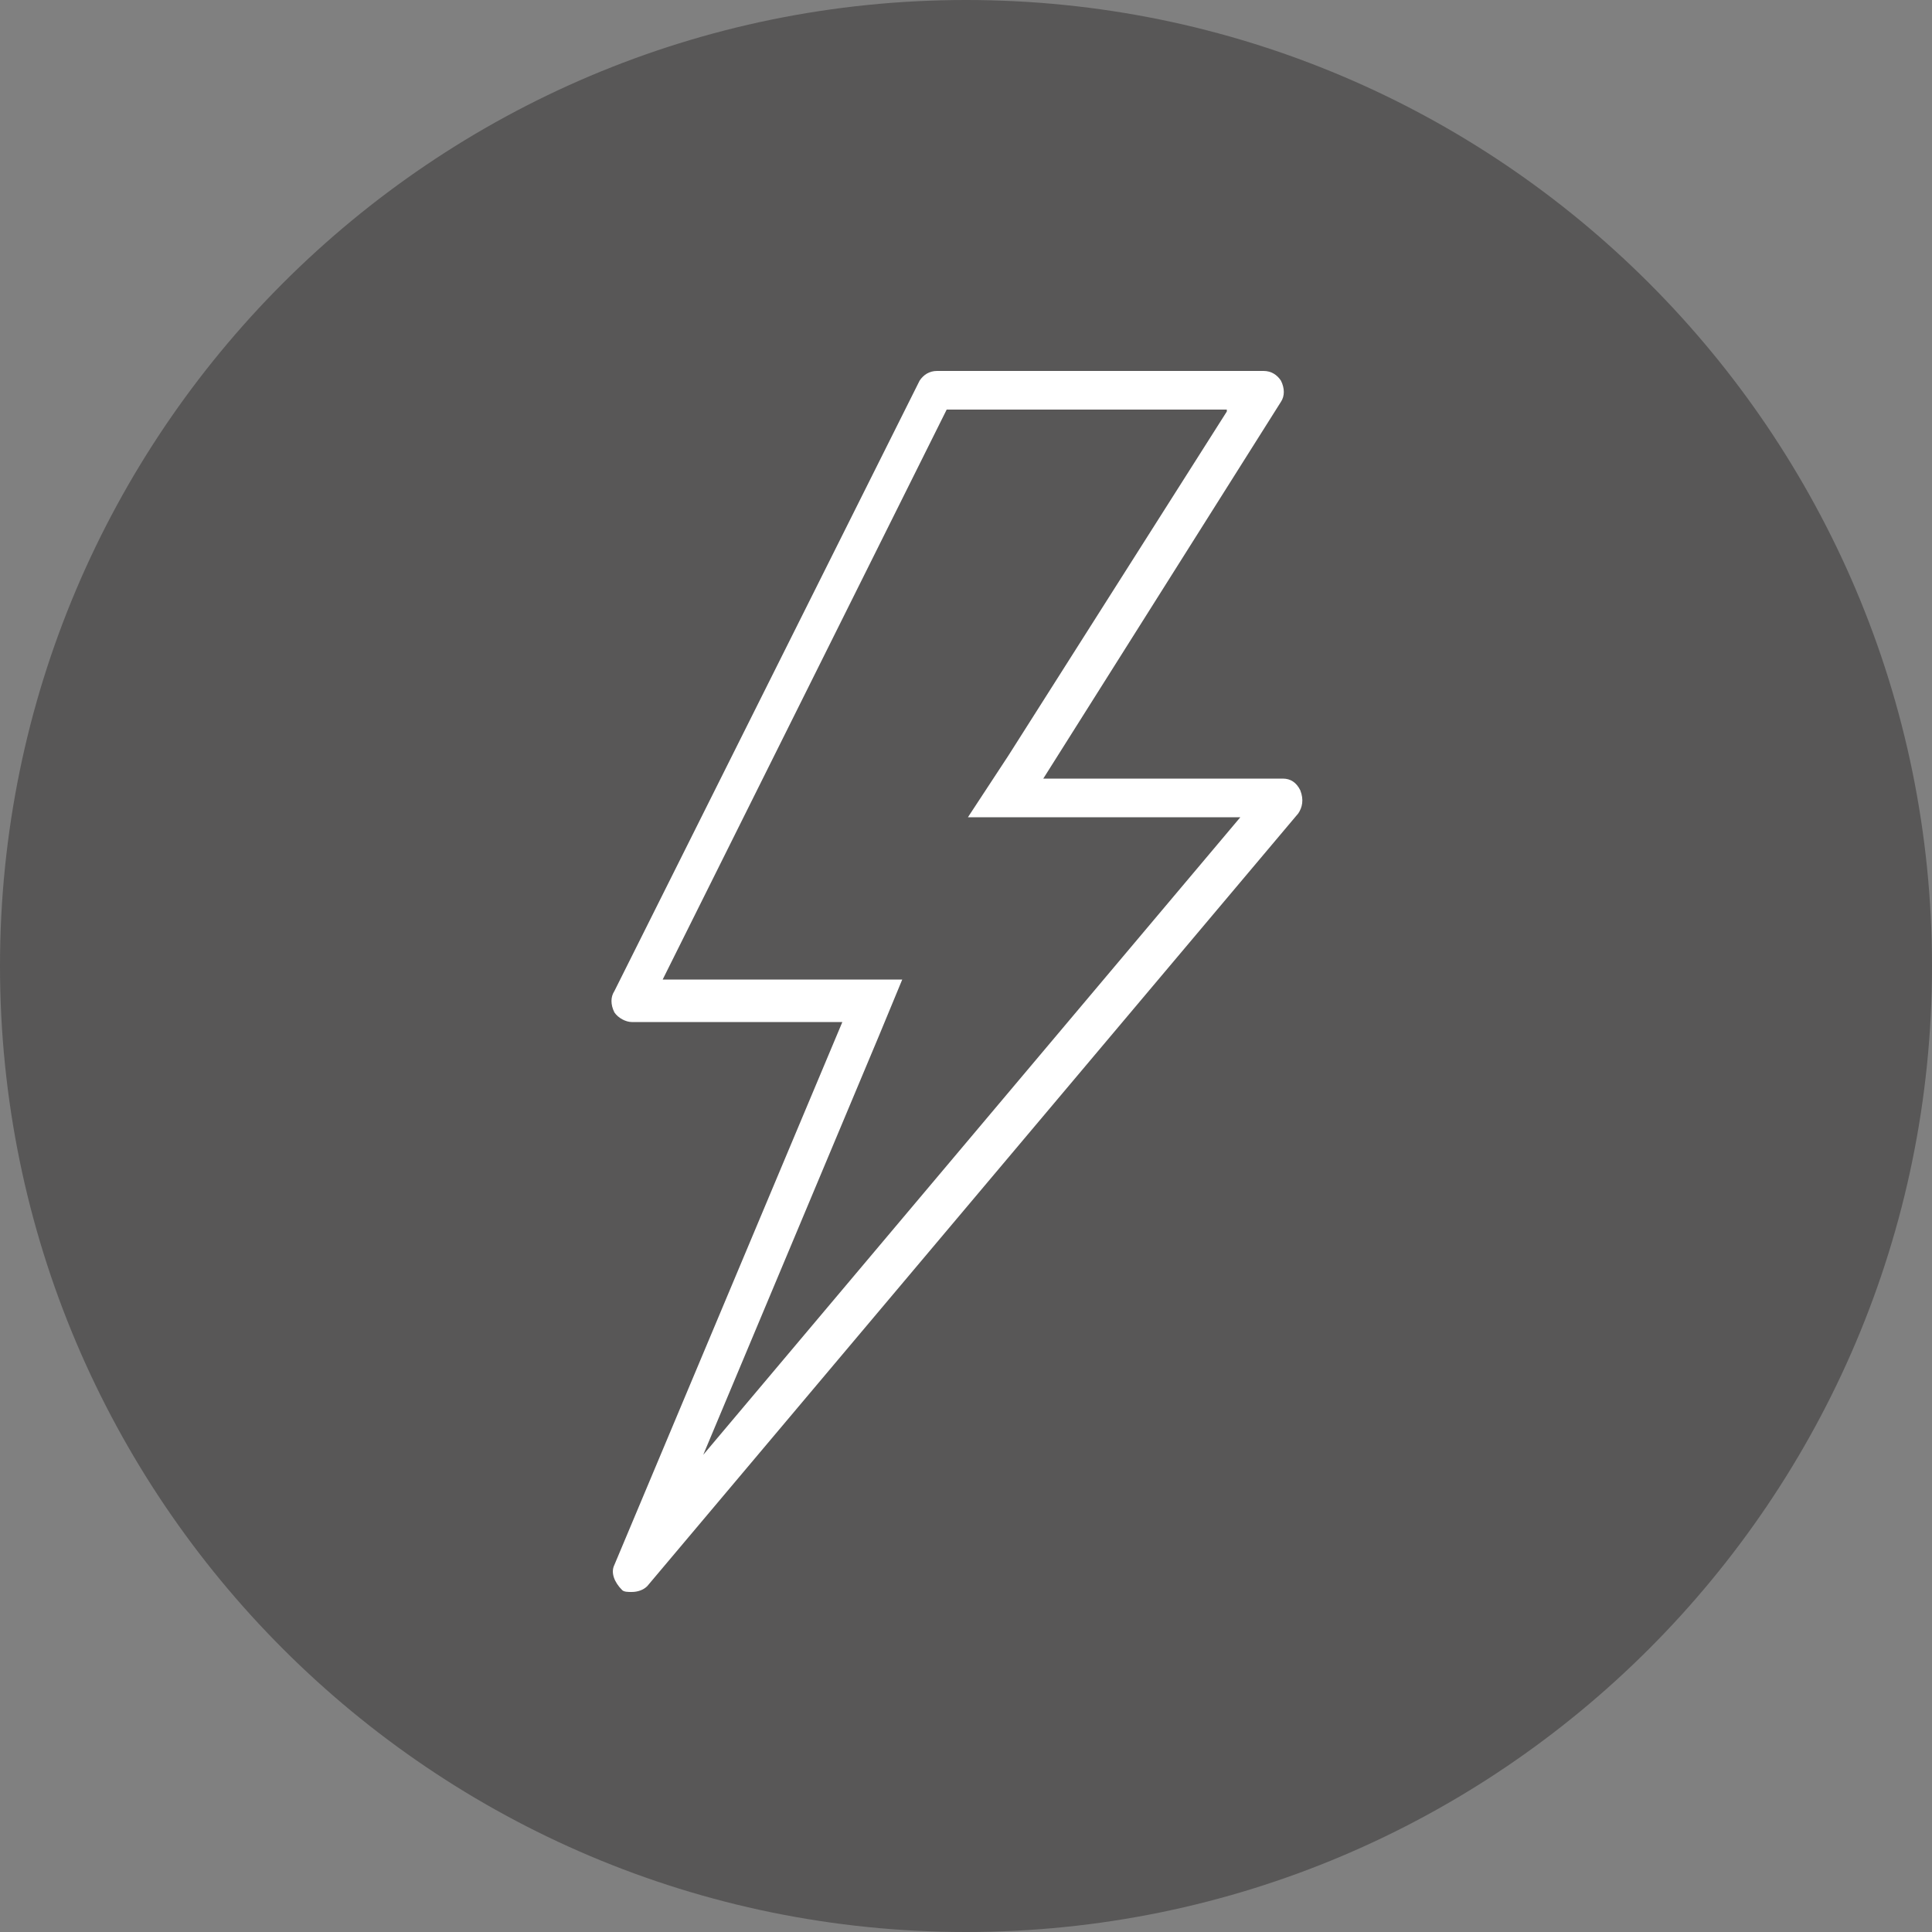
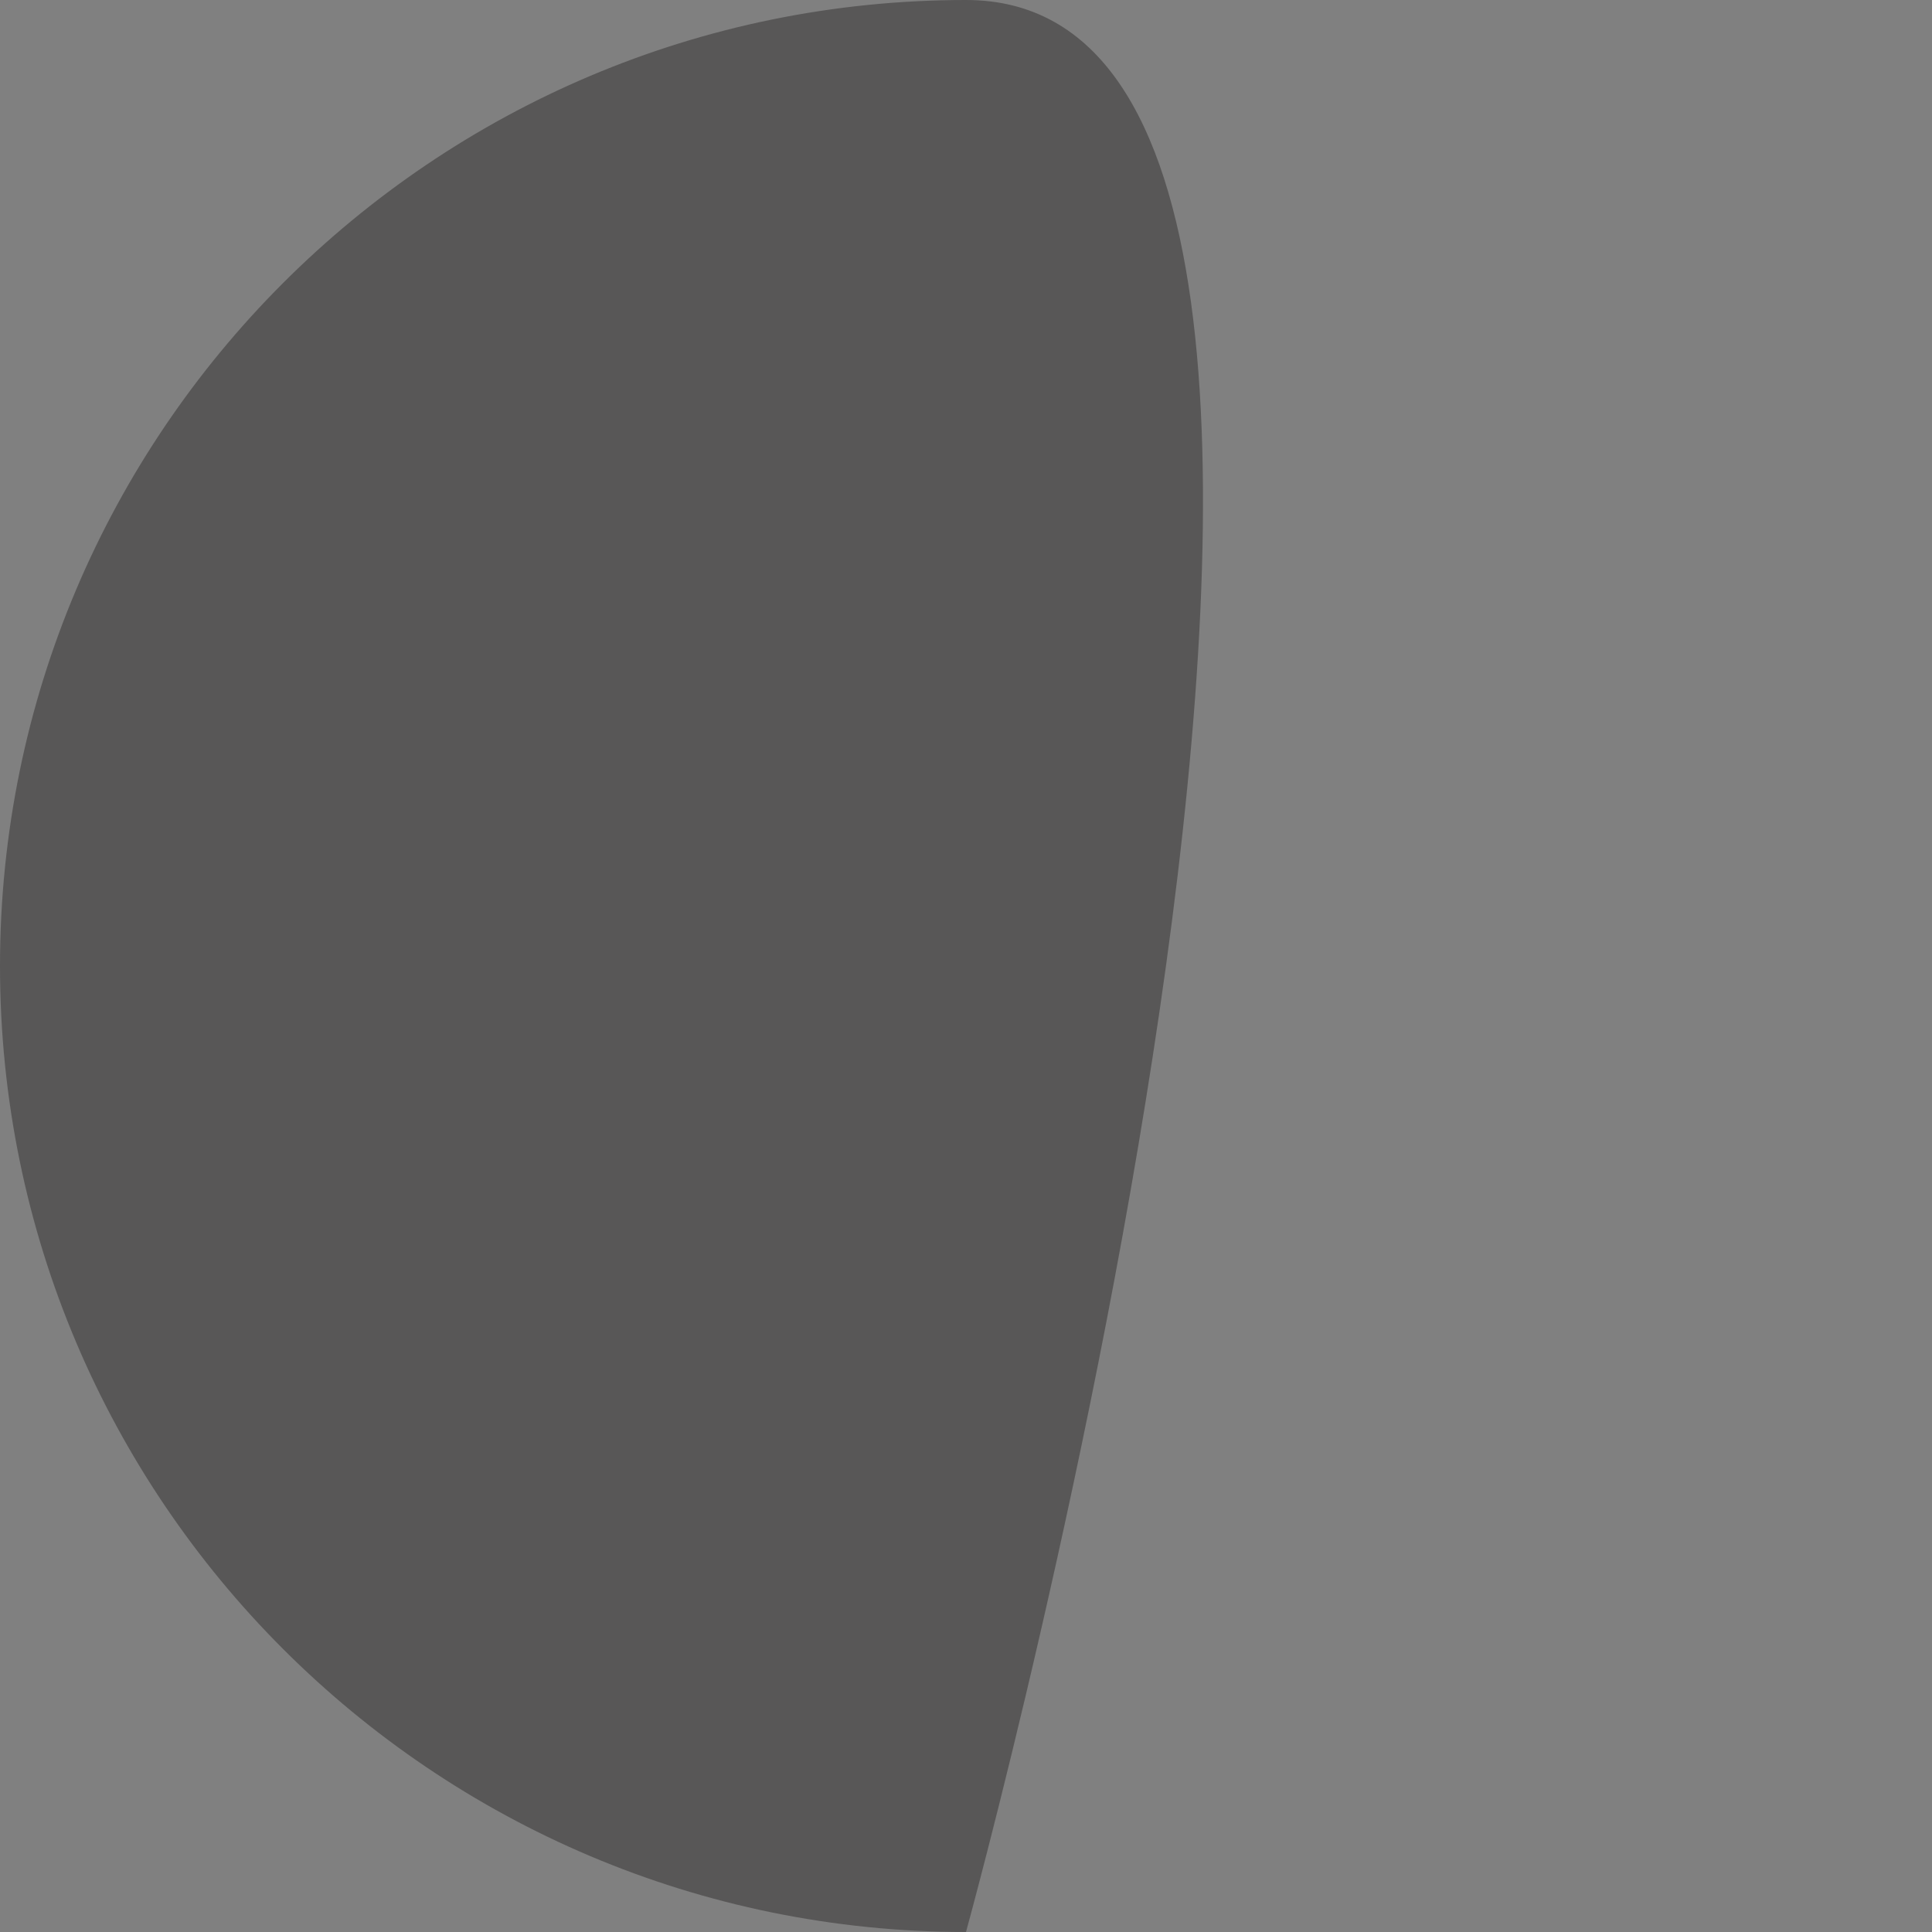
<svg xmlns="http://www.w3.org/2000/svg" xmlns:xlink="http://www.w3.org/1999/xlink" version="1.1" id="Ebene_1" x="0px" y="0px" viewBox="0 0 100 100" style="enable-background:new 0 0 100 100;" xml:space="preserve">
  <rect x="0" y="0" width="100" height="100" fill="#808080" stroke="none" />
  <style type="text/css">
	.st0{fill:#585757;}
	.st1{display:none;fill:#FFFFFF;}
	.st2{fill:none;}
	.st3{display:none;}
	.st4{display:inline;}
	.st5{display:inline;clip-path:url(#SVGID_2_);fill:#FFFFFF;}
	.st6{display:inline;clip-path:url(#SVGID_4_);fill:#FFFFFF;}
	.st7{fill:#FFFFFF;}
</style>
-   <path class="st0" d="M50,100c27.6,0,50-22.4,50-50S77.6,0,50,0S0,22.4,0,50S22.4,100,50,100" />
+   <path class="st0" d="M50,100S77.6,0,50,0S0,22.4,0,50S22.4,100,50,100" />
  <path class="st1" d="M53.7,70.8l9.5-31.6h12.6L53.7,70.8z M50,73.7L39.6,39.2h20.7L50,73.7z M24.2,39.2h12.6l9.5,31.6L24.2,39.2z   M38.4,23h5.4L37,36.5H24.8L38.4,23z M53.2,23L60,36.5H40L46.8,23H53.2z M61.6,23l13.5,13.5H63L56.2,23H61.6z M79.8,37.8  c0-0.3-0.1-0.6-0.3-0.8l0,0l-0.1-0.1c0,0-0.1-0.1-0.1-0.1l-16-16l0,0c-0.2-0.3-0.6-0.6-1.1-0.6H37.8c-0.4,0-0.8,0.2-1.1,0.6l0,0  l-16,16c0,0-0.1,0.1-0.1,0.1L20.5,37l0,0c-0.2,0.2-0.3,0.5-0.3,0.8c0,0.3,0.1,0.6,0.3,0.8l0,0l28.4,40.6l0,0c0.2,0.3,0.6,0.5,1,0.5  s0.8-0.2,1-0.5l0,0l28.4-40.6l0,0C79.6,38.4,79.8,38.2,79.8,37.8" />
  <rect class="st2" width="100" height="100" />
  <g class="st3">
    <defs>
-       <rect id="SVGID_1_" x="20.2" y="20.2" width="59.5" height="59.5" />
-     </defs>
+       </defs>
    <clipPath id="SVGID_2_" class="st4">
      <use xlink:href="#SVGID_1_" style="overflow:visible;" />
    </clipPath>
    <path class="st5" d="M50,77c-14.9,0-27-12.1-27-27c0-14.9,12.1-27,27-27c14.9,0,27,12.1,27,27C77,64.9,64.9,77,50,77 M50,20.3   c-16.4,0-29.8,13.3-29.8,29.8c0,16.4,13.3,29.8,29.8,29.8S79.7,66.4,79.7,50C79.7,33.6,66.4,20.3,50,20.3 M59.5,66.4   c-0.6,0.4-0.9,1.2-0.5,1.8c0.4,0.6,1.2,0.9,1.8,0.5c0.6-0.4,0.9-1.2,0.5-1.8C60.9,66.2,60.1,66,59.5,66.4 M50,52.7   c-1.5,0-2.7-1.2-2.7-2.7c0-1.5,1.2-2.7,2.7-2.7s2.7,1.2,2.7,2.7C52.7,51.5,51.5,52.7,50,52.7 M62.2,48.6h-7c-0.5-1.9-2-3.4-3.9-3.9   V29.7c0-0.7-0.6-1.4-1.4-1.4c-0.7,0-1.4,0.6-1.4,1.4v15.1c-2.3,0.6-4.1,2.7-4.1,5.2c0,3,2.4,5.4,5.4,5.4c2.5,0,4.6-1.7,5.2-4.1h7   c0.7,0,1.4-0.6,1.4-1.4C63.5,49.3,62.9,48.6,62.2,48.6 M66.9,38.7c-0.6,0.4-0.9,1.2-0.5,1.8c0.4,0.6,1.2,0.9,1.8,0.5   c0.6-0.4,0.9-1.2,0.5-1.8C68.4,38.5,67.5,38.3,66.9,38.7 M50,68.9c-0.7,0-1.4,0.6-1.4,1.4c0,0.7,0.6,1.4,1.4,1.4   c0.7,0,1.4-0.6,1.4-1.4C51.4,69.5,50.7,68.9,50,68.9 M68.2,59c-0.6-0.4-1.5-0.2-1.8,0.5c-0.4,0.7-0.2,1.5,0.5,1.8   c0.6,0.4,1.5,0.2,1.8-0.5C69.1,60.2,68.9,59.3,68.2,59 M33.1,38.7c-0.6-0.4-1.5-0.2-1.8,0.5c-0.4,0.6-0.2,1.5,0.5,1.8   c0.6,0.4,1.5,0.2,1.8-0.5C34,39.9,33.8,39.1,33.1,38.7 M59.5,33.6c0.6,0.4,1.5,0.2,1.8-0.5c0.4-0.6,0.2-1.5-0.5-1.8   c-0.6-0.4-1.5-0.2-1.8,0.5C58.6,32.4,58.8,33.2,59.5,33.6 M29.7,48.6c-0.7,0-1.4,0.6-1.4,1.4c0,0.7,0.6,1.4,1.4,1.4   c0.7,0,1.4-0.6,1.4-1.4C31.1,49.3,30.5,48.6,29.7,48.6 M39.2,31.3c-0.6,0.4-0.9,1.2-0.5,1.8c0.4,0.6,1.2,0.9,1.8,0.5   c0.6-0.4,0.9-1.2,0.5-1.8C40.7,31.1,39.8,30.9,39.2,31.3 M31.8,59c-0.6,0.4-0.9,1.2-0.5,1.8c0.4,0.6,1.2,0.9,1.8,0.5   c0.6-0.4,0.9-1.2,0.5-1.8C33.2,58.8,32.4,58.6,31.8,59 M40.5,66.4c-0.6-0.4-1.5-0.2-1.8,0.5c-0.4,0.6-0.2,1.5,0.5,1.8   c0.6,0.4,1.5,0.2,1.8-0.5C41.4,67.6,41.2,66.8,40.5,66.4 M70.3,48.6c-0.7,0-1.4,0.6-1.4,1.4c0,0.7,0.6,1.4,1.4,1.4   c0.7,0,1.4-0.6,1.4-1.4C71.6,49.3,71,48.6,70.3,48.6" />
  </g>
  <g class="st3">
    <defs>
      <rect id="SVGID_3_" x="20" y="21.4" width="60" height="57.1" />
    </defs>
    <clipPath id="SVGID_4_" class="st4">
      <use xlink:href="#SVGID_3_" style="overflow:visible;" />
    </clipPath>
-     <path class="st6" d="M50,24c8.9,0,16.8,4.1,21.8,10.4H60.9c-0.8,0-1.4,0.6-1.4,1.3c0,0.7,0.6,1.3,1.4,1.3h13.6   c0.8,0,1.4-0.6,1.4-1.3v-13c0-0.7-0.6-1.3-1.4-1.3c-0.8,0-1.4,0.6-1.4,1.3v9.2C67.7,25.5,59.4,21.4,50,21.4   c-16.6,0-30,12.8-30,28.6c0,0.7,0.6,1.3,1.4,1.3c0.8,0,1.4-0.6,1.4-1.3C22.7,35.7,34.9,24,50,24 M78.6,48.7c-0.8,0-1.4,0.6-1.4,1.3   c0,14.3-12.2,26-27.3,26c-8.9,0-16.8-4.1-21.8-10.4h10.9c0.8,0,1.4-0.6,1.4-1.3c0-0.7-0.6-1.3-1.4-1.3H25.5c-0.8,0-1.4,0.6-1.4,1.3   v13c0,0.7,0.6,1.3,1.4,1.3c0.8,0,1.4-0.6,1.4-1.3v-9.2c5.5,6.4,13.8,10.5,23.2,10.5c16.6,0,30-12.8,30-28.6   C80,49.3,79.4,48.7,78.6,48.7" />
  </g>
-   <path class="st1" d="M91.1,19c-0.1-0.1-0.3-0.3-0.5-0.3l0,0l-7.1-0.2l-0.2-6.8c0-0.3-0.2-0.6-0.4-0.9c-0.2-0.2-0.6-0.3-0.9-0.3  c-0.3,0-0.6,0.1-0.8,0.4L68.9,23c-0.2,0.2-0.4,0.6-0.4,0.9v1.8l-0.3-0.2c-5.5-3.8-11.8-5.6-18-5.6c-10.1,0-20.1,4.8-26.2,13.7  c-4.8,7-6.6,15.4-5.1,23.8c1.5,8.3,6.2,15.6,13.2,20.4c7,4.8,15.4,6.6,23.8,5.1c8.3-1.5,15.6-6.2,20.4-13.2  c7.4-10.8,7.4-25.3,0-36.1l-0.2-0.3H78c0.3,0,0.6-0.1,0.9-0.4l12.2-12.2c0.2-0.2,0.4-0.5,0.4-0.9C91.5,19.6,91.4,19.3,91.1,19z   M79.6,51.7c0,16.2-13.1,29.3-29.3,29.4c0,0,0,0,0,0C34.1,81.1,21,68,21,51.8c0-16.2,13.1-29.3,29.3-29.4c0,0,0,0,0,0  c6.7,0,13.2,2.3,18.4,6.5l0.1,0.1l0.1,2.5L63,37.3l-0.1-0.1c-3.9-3.4-8.8-5.1-13.9-4.7c-5.1,0.3-9.8,2.7-13.2,6.5  c-3.4,3.9-5.1,8.8-4.7,13.9c0.3,5.1,2.7,9.8,6.5,13.2c3.9,3.4,8.8,5.1,13.9,4.7c5.1-0.3,9.8-2.7,13.2-6.5c6.2-7.1,6.3-17.9,0.2-25.1  l-0.1-0.1l5.8-5.8l2.5,0.1l0.1,0.1C77.3,38.6,79.6,45.1,79.6,51.7z M49.5,52.5c0.5,0.5,1.3,0.5,1.7,0l3-3l0.1,0.2  c0.3,0.6,0.4,1.2,0.4,1.9c0,2.4-2,4.4-4.4,4.4c-2.4,0-4.4-2-4.4-4.4s2-4.4,4.4-4.4c0.7,0,1.3,0.2,1.9,0.4l0.2,0.1l-3,3  C49,51.3,49,52.1,49.5,52.5z M54.3,46l-0.1-0.1c-1.5-1-3.4-1.4-5.2-1c-1.8,0.4-3.4,1.4-4.4,3c-1,1.5-1.4,3.4-1,5.2  c0.4,1.8,1.4,3.4,3,4.4c1.5,1,3.4,1.4,5.2,1c1.8-0.4,3.4-1.4,4.4-3c1.5-2.3,1.5-5.3,0-7.6l-0.1-0.1l7-7l0.1,0.1  c5.9,7.1,5,17.6-2,23.6c-3,2.6-6.8,3.9-10.7,3.9c-0.5,0-1,0-1.5-0.1c-4.5-0.4-8.5-2.5-11.4-5.9c-2.9-3.4-4.3-7.7-3.9-12.2  c0.4-4.5,2.5-8.5,5.9-11.4c6.2-5.3,15.3-5.3,21.5,0l0.1,0.1L54.3,46z M77.6,30.9l-6.3-0.2l-0.2-6.3l0.1-0.1l9.8-9.8l0.2,5.1  c0,0.7,0.6,1.2,1.2,1.2l5.1,0.2L77.6,30.9z" />
  <g>
-     <path class="st7" d="M194.5,29.2v-9.4h11.4v9.4H194.5z M205.8,35.6V77h-11.4V35.6H205.8z" />
-   </g>
+     </g>
  <g>
    <g>
      <g>
-         <path class="st7" d="M63.5,21.3L52.2,39.1l-2.1,3.2H54h10.2l-27.8,33l9.1-21.7l1.2-2.9h-3.2h-9.2l14.7-29.5H63.5 M65.4,19.2H48.5     c-0.4,0-0.7,0.2-0.9,0.5L31.8,51.3c-0.2,0.3-0.2,0.7,0,1.1c0.2,0.3,0.6,0.5,0.9,0.5h10.9L31.8,81c-0.2,0.4,0,0.9,0.4,1.3     c0.1,0.1,0.3,0.1,0.5,0.1c0.3,0,0.6-0.1,0.8-0.3l33.7-40c0.2-0.3,0.3-0.7,0.1-1.2c-0.2-0.4-0.5-0.6-0.9-0.6H54l12.3-19.5     c0.2-0.3,0.2-0.7,0-1.1C66.1,19.4,65.8,19.2,65.4,19.2L65.4,19.2z" />
-       </g>
+         </g>
    </g>
  </g>
</svg>